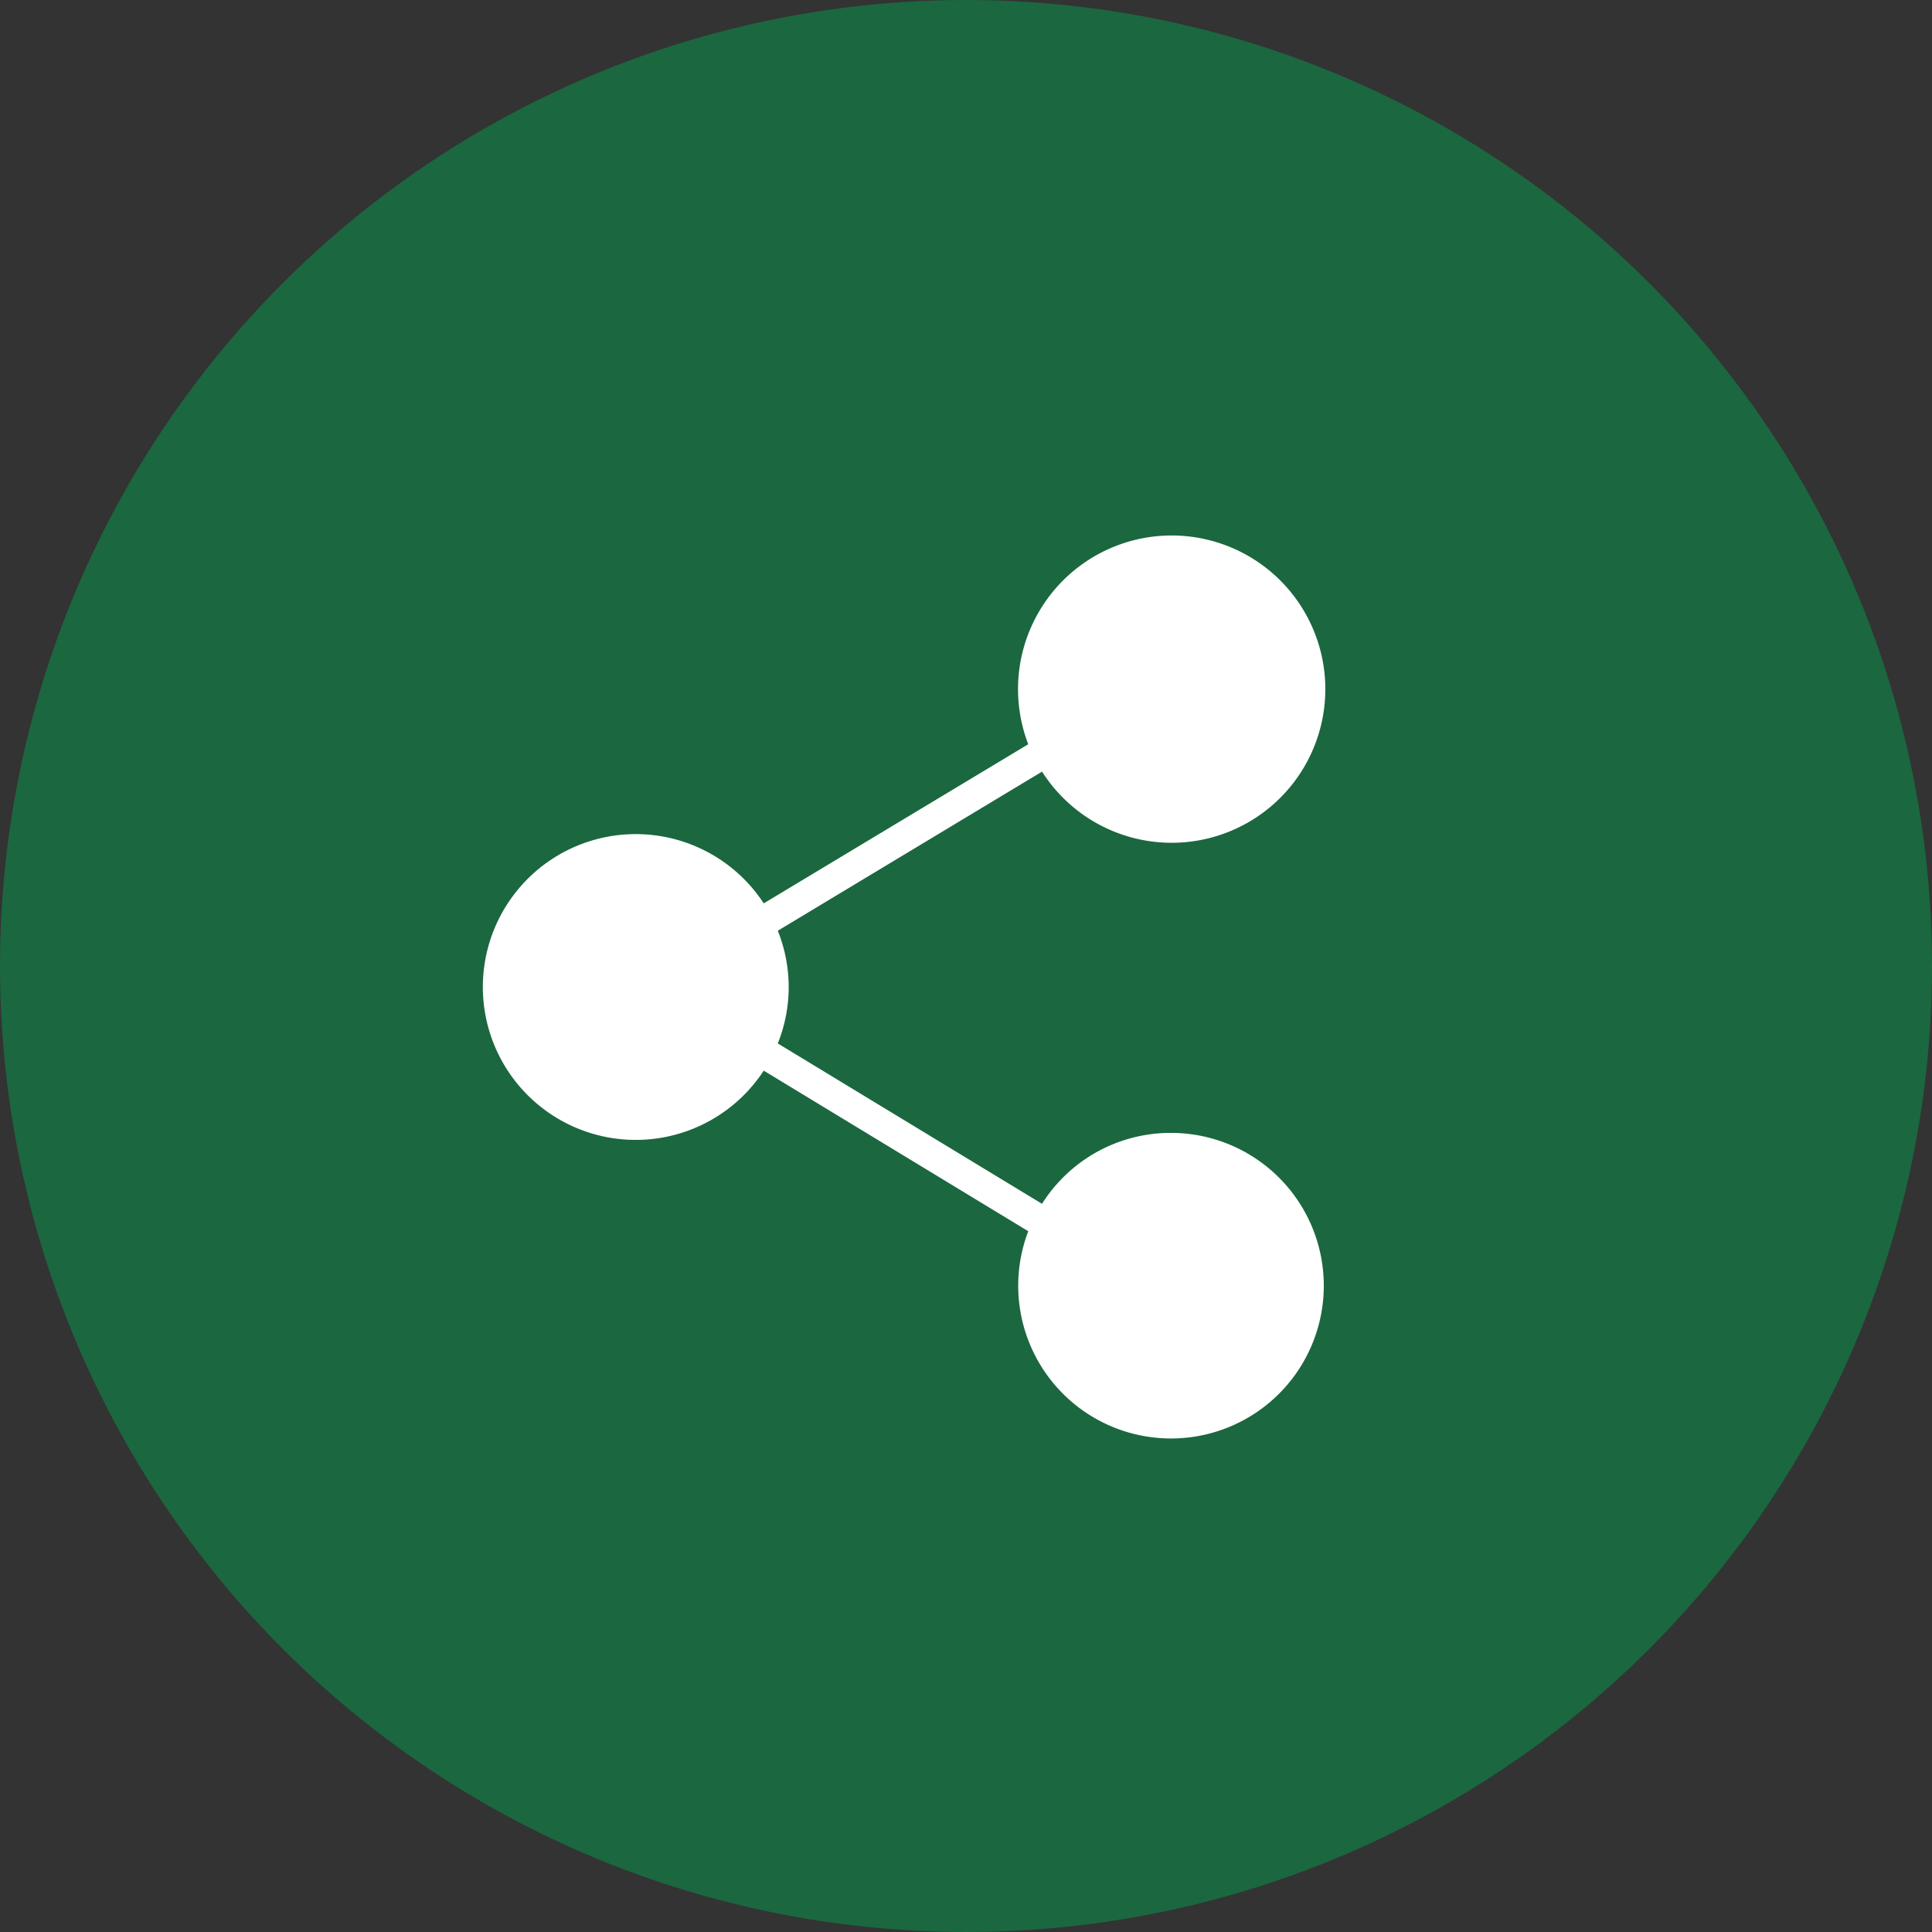
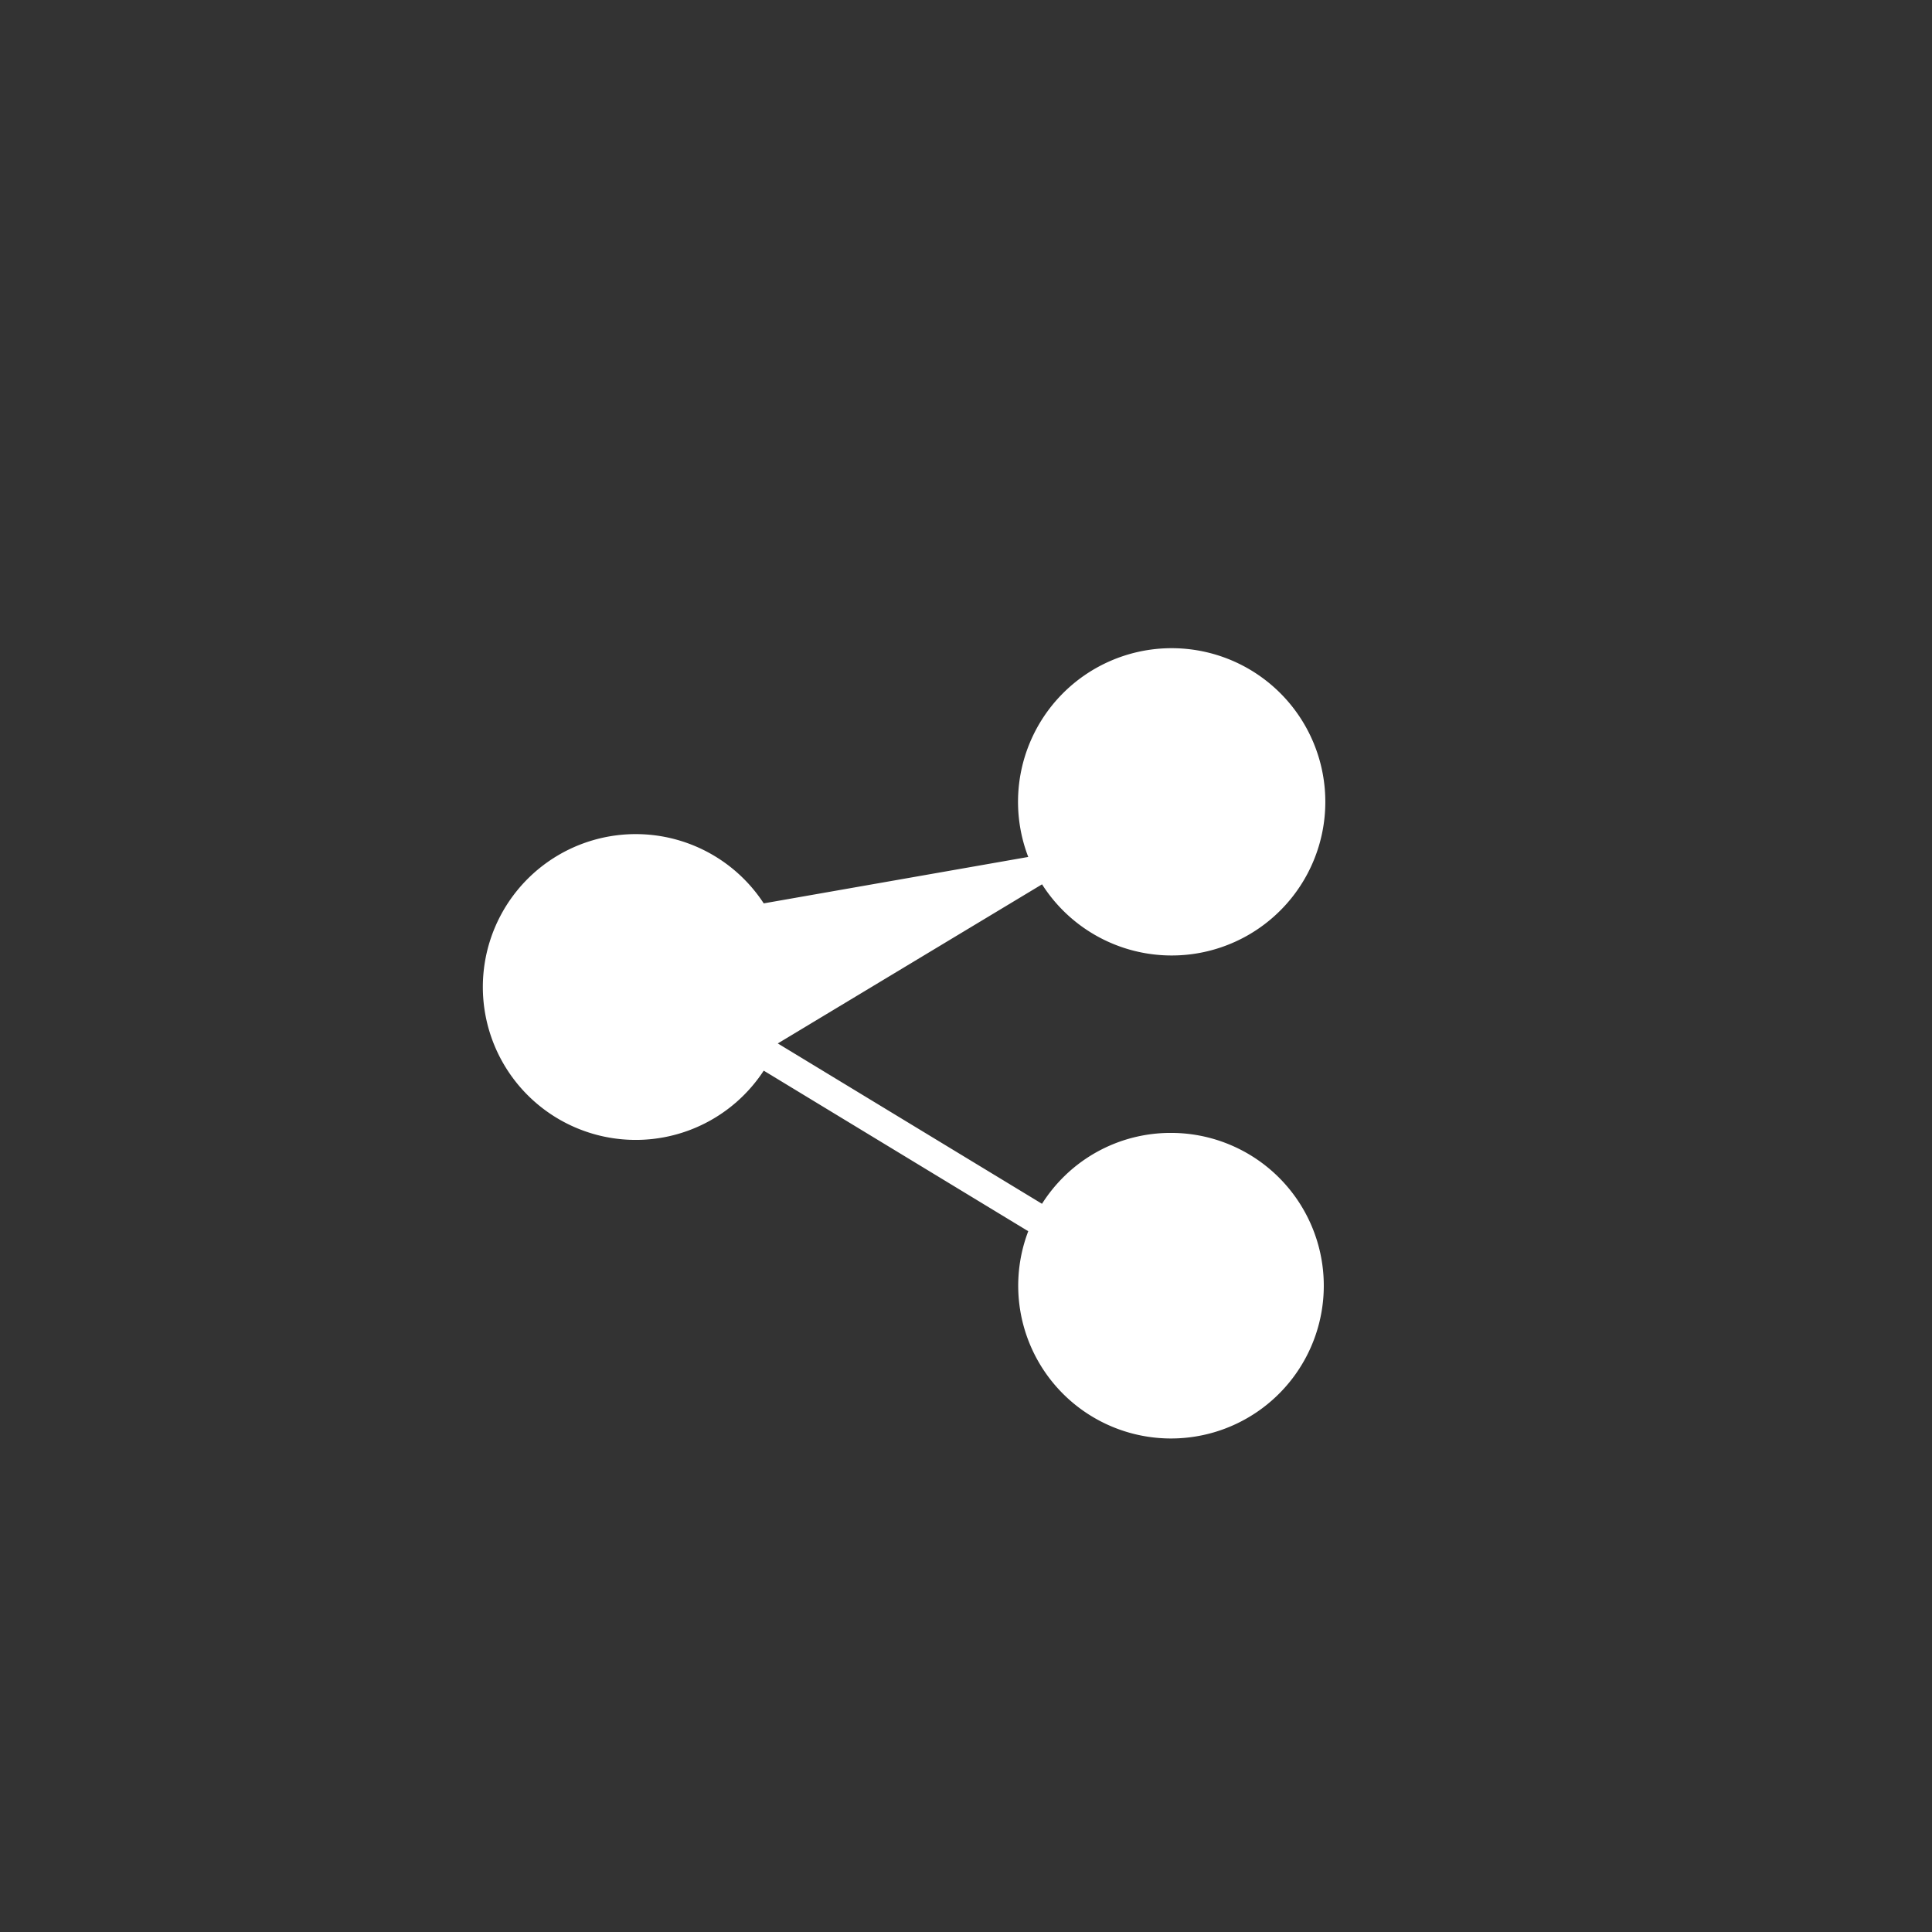
<svg xmlns="http://www.w3.org/2000/svg" width="36" height="36" viewBox="0 0 36 36">
  <rect x="0" y="0" width="36" height="36" fill="#333333" stroke="none" />
  <g id="icon_share" transform="translate(-202.5 -126.5)">
-     <circle id="Ellipse_8" data-name="Ellipse 8" cx="18" cy="18" r="18" transform="translate(202.5 126.5)" fill="#1b6740" />
-     <path id="share-svgrepo-com_2_" data-name="share-svgrepo-com (2)" d="M14.819,11.11a2.83,2.83,0,0,0-2.014.834,2.888,2.888,0,0,0-.389.487L7.493,9.443a2.817,2.817,0,0,0,0-2.1l4.924-2.965a2.863,2.863,0,1,0-.257-.51L7.231,6.833a2.849,2.849,0,1,0,0,3.117l4.929,2.992a2.847,2.847,0,1,0,2.66-1.832Z" transform="translate(209.5 136.5)" fill="#fff" />
+     <path id="share-svgrepo-com_2_" data-name="share-svgrepo-com (2)" d="M14.819,11.11a2.83,2.83,0,0,0-2.014.834,2.888,2.888,0,0,0-.389.487L7.493,9.443l4.924-2.965a2.863,2.863,0,1,0-.257-.51L7.231,6.833a2.849,2.849,0,1,0,0,3.117l4.929,2.992a2.847,2.847,0,1,0,2.66-1.832Z" transform="translate(209.5 136.5)" fill="#fff" />
  </g>
</svg>